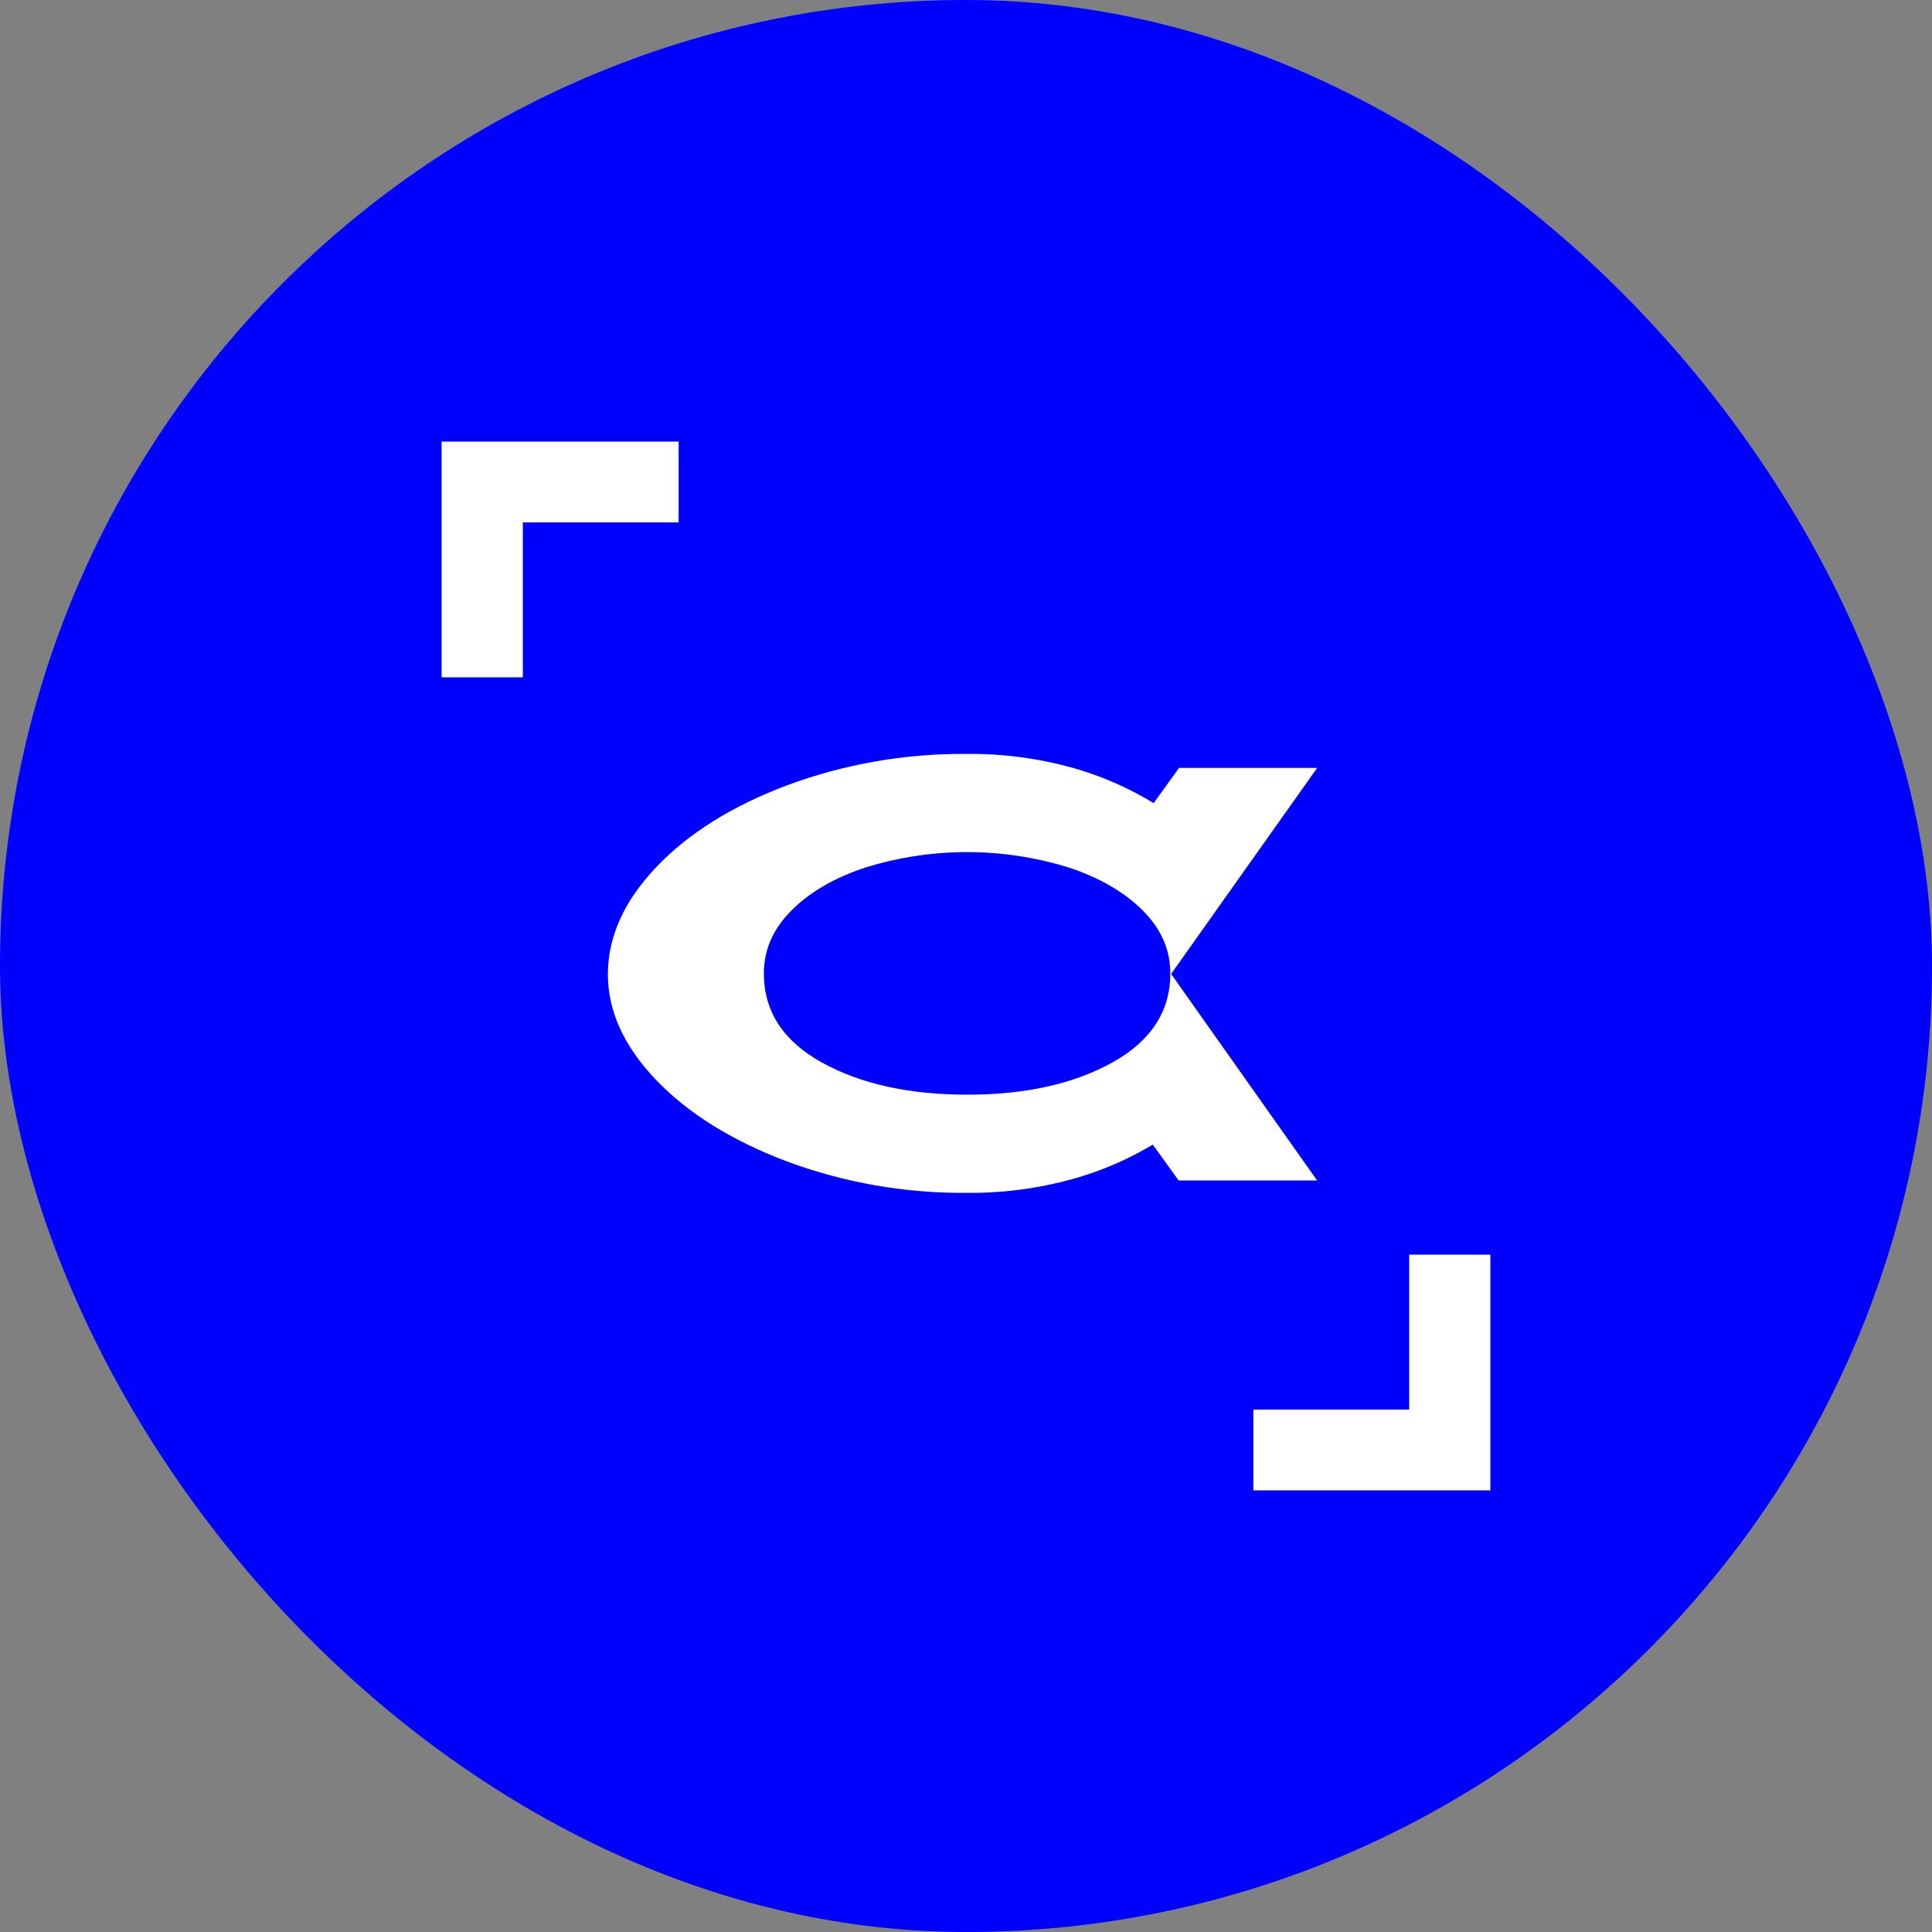
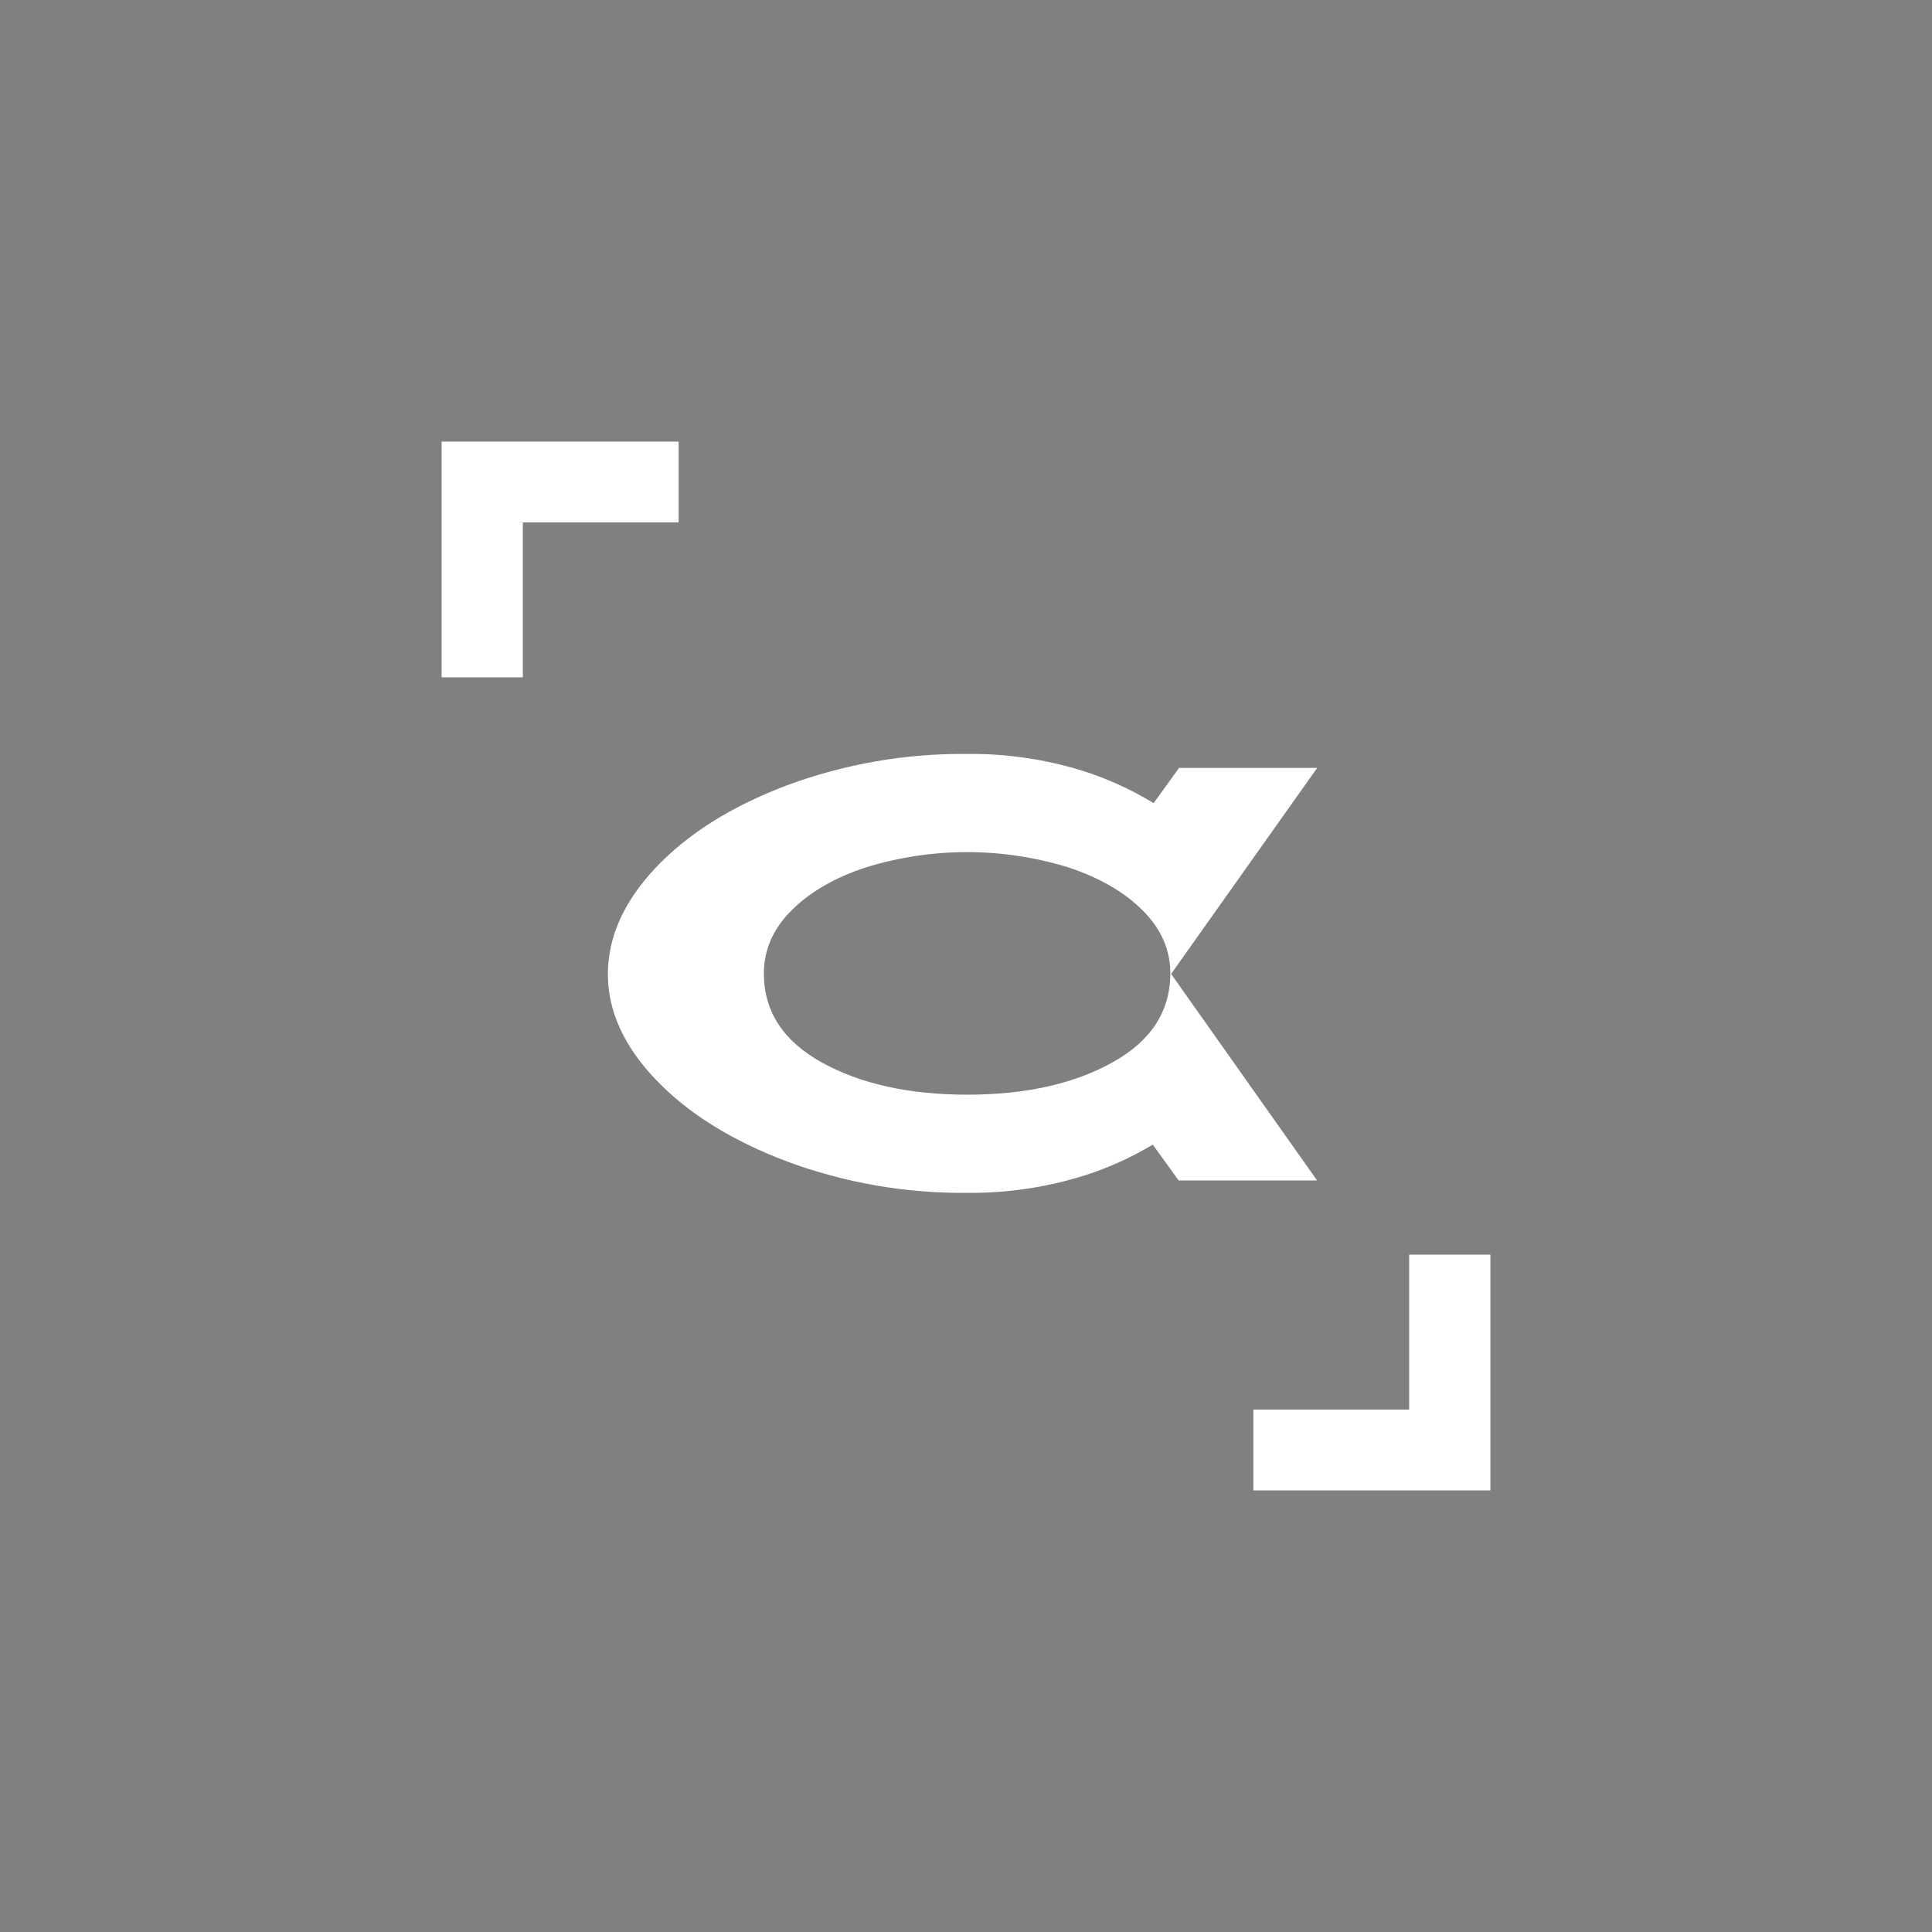
<svg xmlns="http://www.w3.org/2000/svg" width="138" height="138" viewBox="0 0 138 138" fill="none">
  <rect x="0" y="0" width="138" height="138" fill="#808080" stroke="none" />
-   <rect width="138" height="138" rx="69" fill="#0000FF" />
  <path d="M37.346 48.381H31.543V31.543H48.474V37.315H37.346V48.381Z" fill="white" />
  <path d="M94.062 84.295L83.651 69.567L94.084 54.852H84.19V54.89L82.403 57.367C80.757 56.363 78.992 55.568 77.147 54.999C74.536 54.212 71.818 53.825 69.089 53.852C64.698 53.809 60.336 54.568 56.22 56.091C52.267 57.583 49.146 59.538 46.857 61.956C44.568 64.374 43.422 66.918 43.42 69.588C43.42 72.221 44.566 74.735 46.857 77.132C49.148 79.529 52.269 81.473 56.22 82.965C60.332 84.487 64.691 85.246 69.078 85.204C71.816 85.231 74.543 84.844 77.164 84.056C78.978 83.505 80.716 82.733 82.341 81.759L84.19 84.319H94.081L94.062 84.295ZM79.447 75.894C76.681 77.427 73.225 78.193 69.078 78.191C64.931 78.189 61.474 77.423 58.707 75.894C55.942 74.36 54.56 72.239 54.562 69.529C54.562 67.84 55.223 66.337 56.546 65.02C57.868 63.703 59.635 62.682 61.847 61.956C66.556 60.502 71.598 60.502 76.307 61.956C78.518 62.682 80.286 63.703 81.611 65.02C82.935 66.337 83.596 67.84 83.594 69.529C83.594 72.24 82.212 74.362 79.447 75.894Z" fill="white" />
  <path d="M100.655 89.617H106.457V106.457H89.526V100.685H100.655V89.617Z" fill="white" />
</svg>